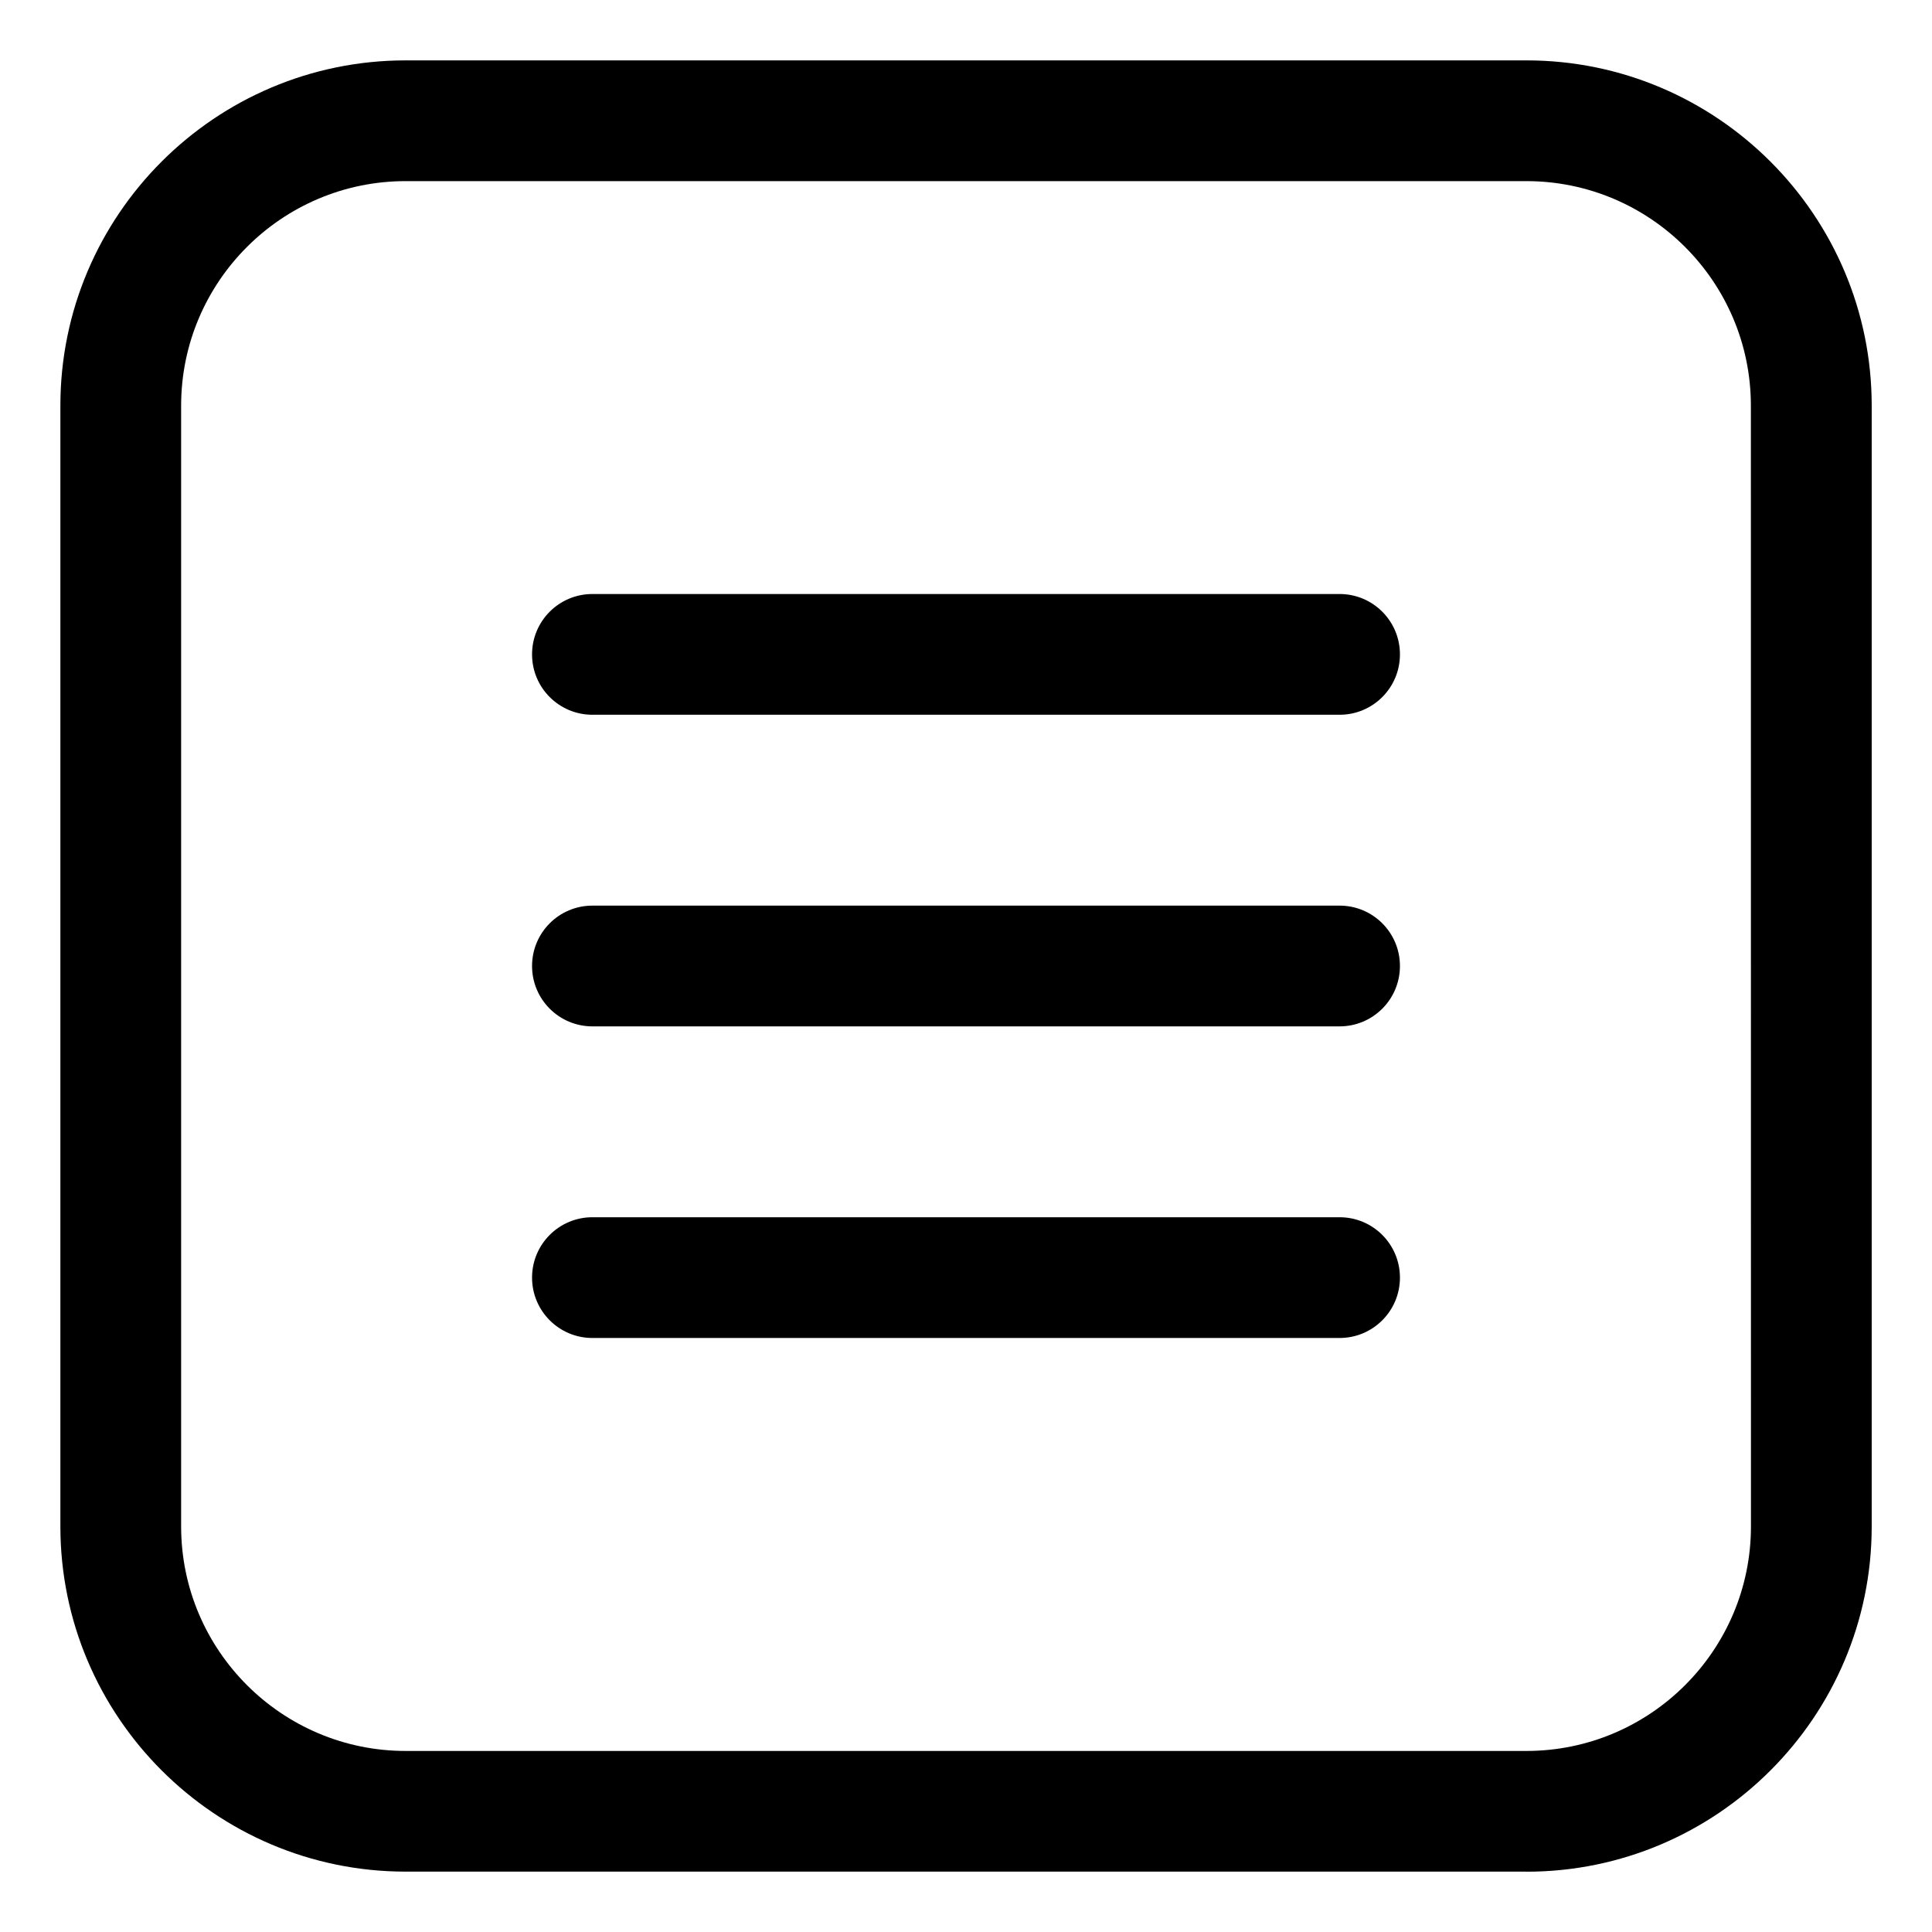
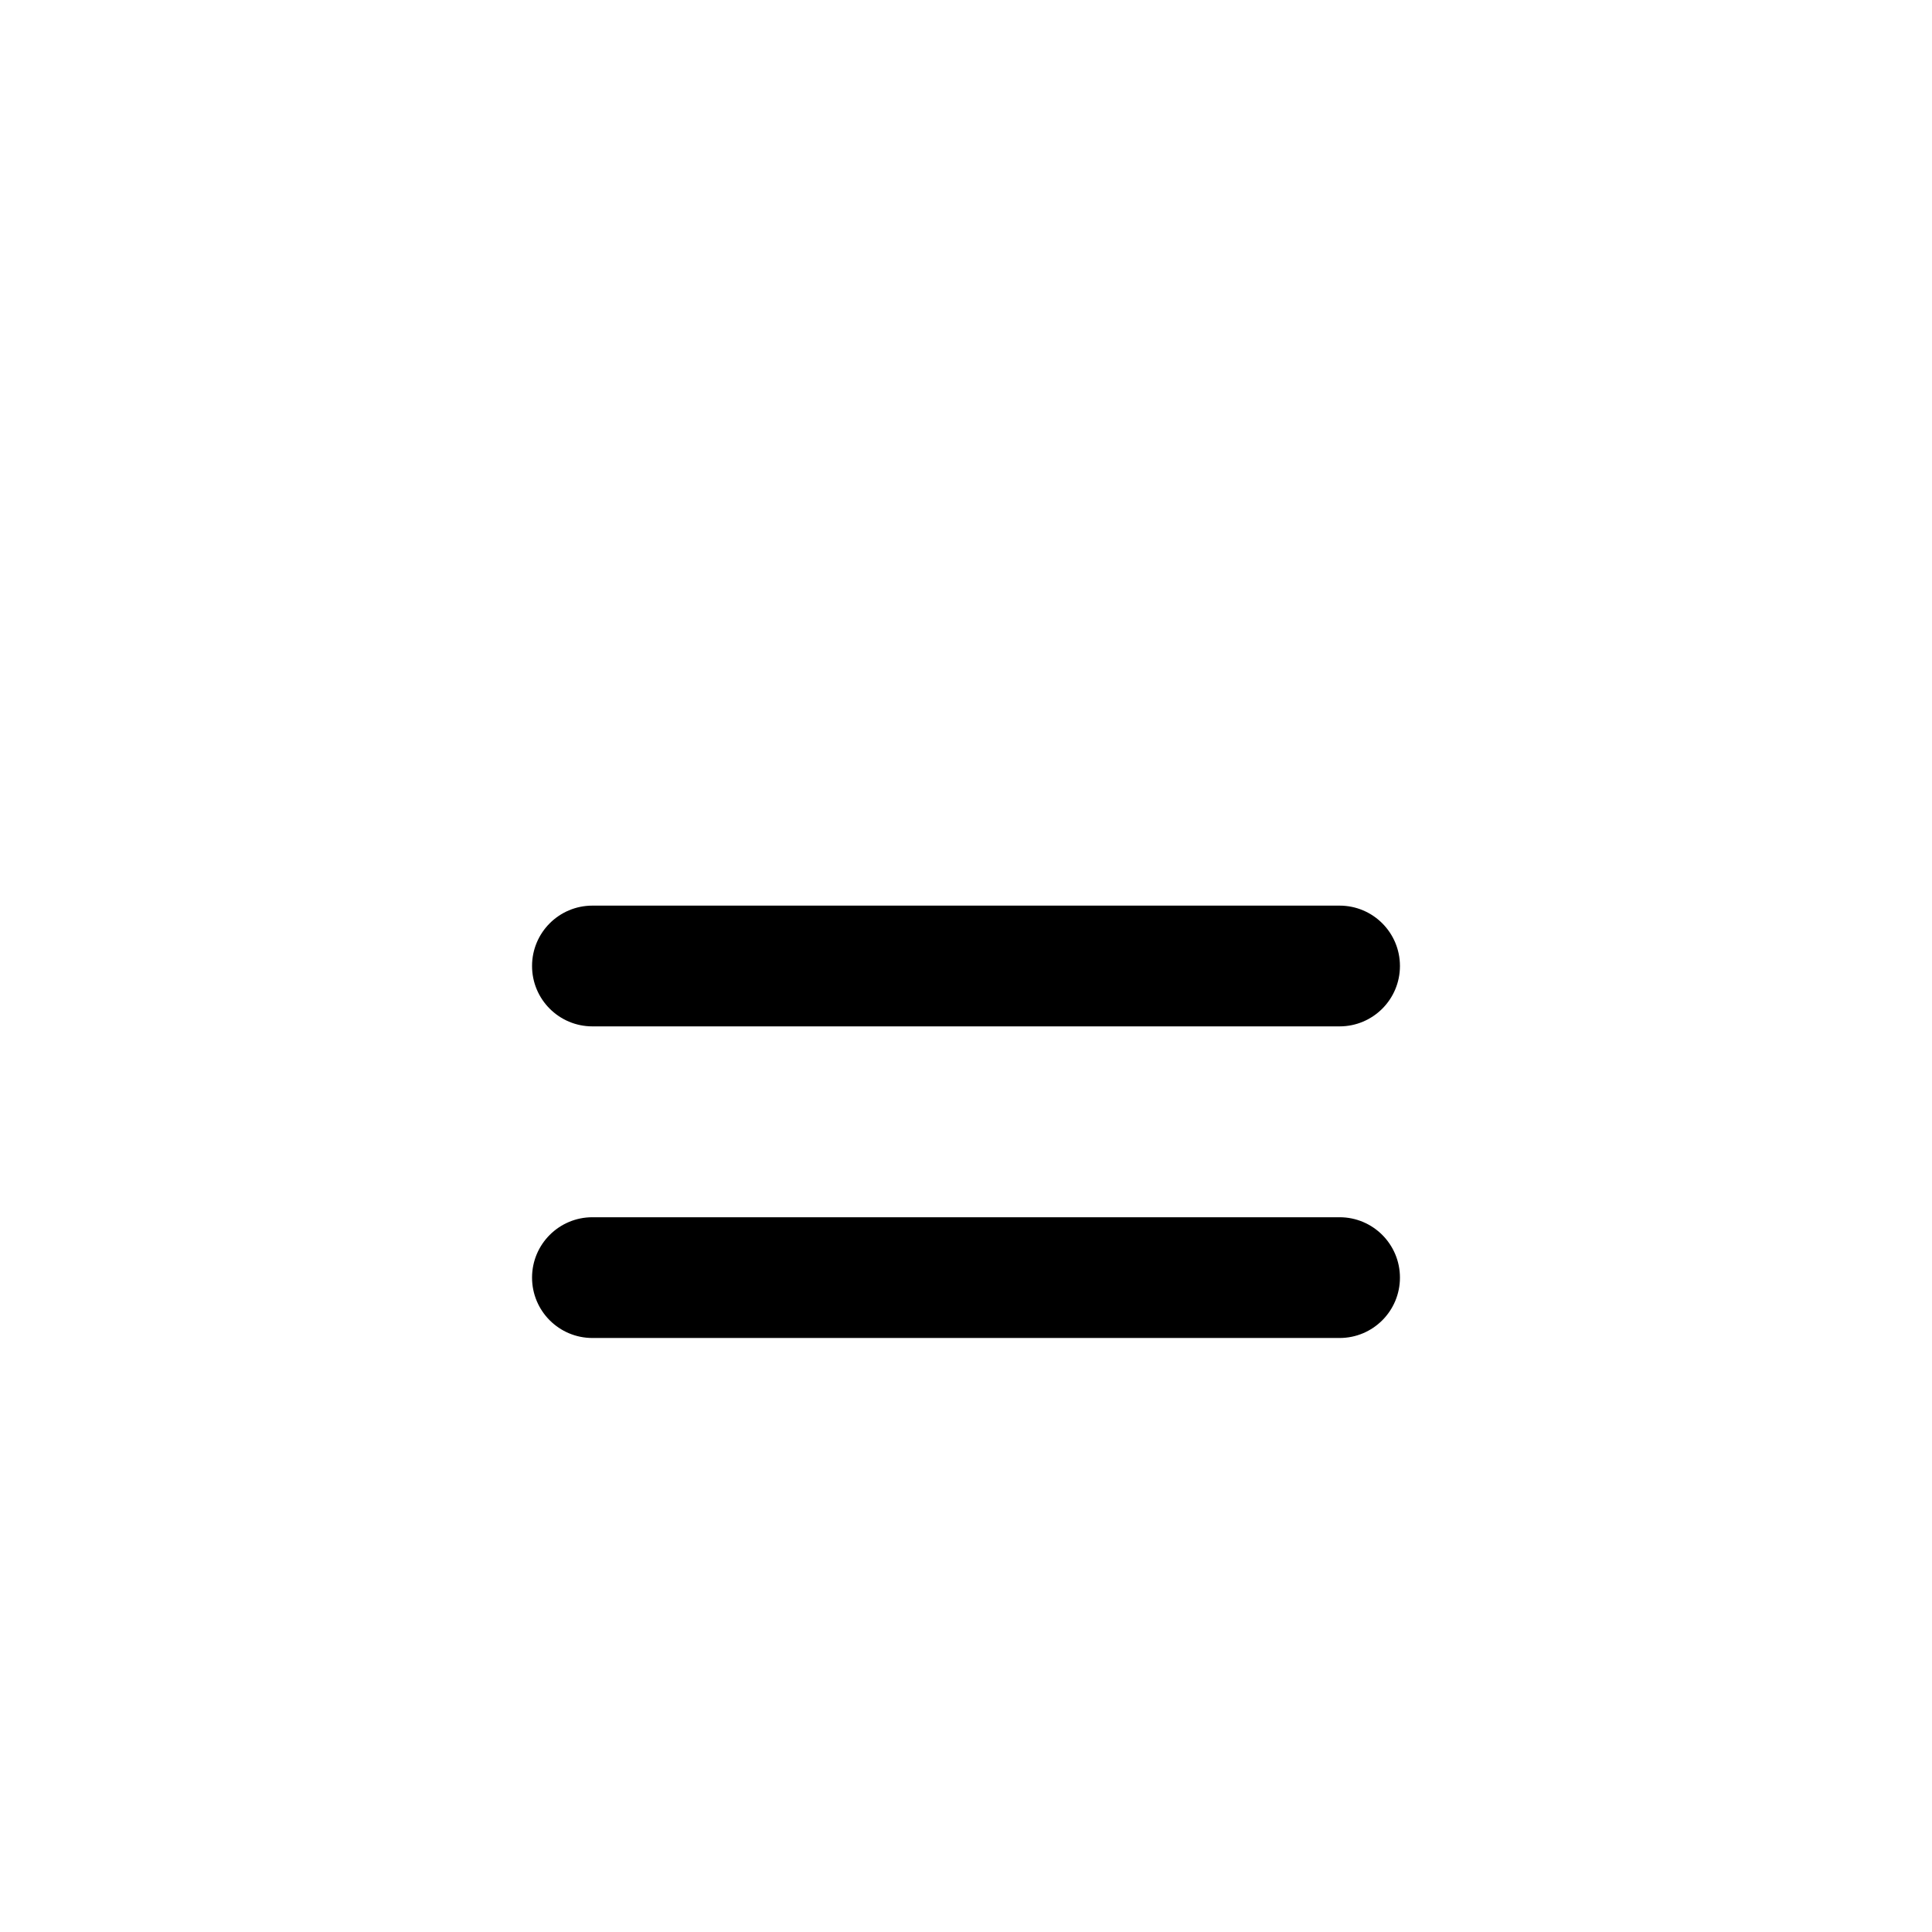
<svg xmlns="http://www.w3.org/2000/svg" viewBox="0 0 100 100" fill-rule="evenodd">
-   <path d="m79.004 96.875h-58.008c-9.852 0-17.871-8.016-17.871-17.871v-58.008c0-9.855 8.016-17.871 17.871-17.871h58.012c9.852 0 17.871 8.016 17.871 17.871v58.012c0 9.852-8.016 17.871-17.871 17.871zm-58.008-87.5c-6.406 0-11.621 5.211-11.621 11.621v58.012c0 6.406 5.211 11.621 11.621 11.621h58.012c6.406 0 11.621-5.211 11.621-11.621l-0.004-58.012c0-6.406-5.211-11.621-11.621-11.621z" />
  <path d="m69.336 53.125h-38.672c-1.727 0-3.125-1.398-3.125-3.125s1.398-3.125 3.125-3.125h38.672c1.727 0 3.125 1.398 3.125 3.125s-1.398 3.125-3.125 3.125z" />
-   <path d="m69.336 36.996h-38.672c-1.727 0-3.125-1.398-3.125-3.125 0-1.727 1.398-3.125 3.125-3.125h38.672c1.727 0 3.125 1.398 3.125 3.125 0 1.727-1.398 3.125-3.125 3.125z" />
  <path d="m69.336 69.254h-38.672c-1.727 0-3.125-1.398-3.125-3.125 0-1.727 1.398-3.125 3.125-3.125h38.672c1.727 0 3.125 1.398 3.125 3.125 0 1.727-1.398 3.125-3.125 3.125z" />
</svg>